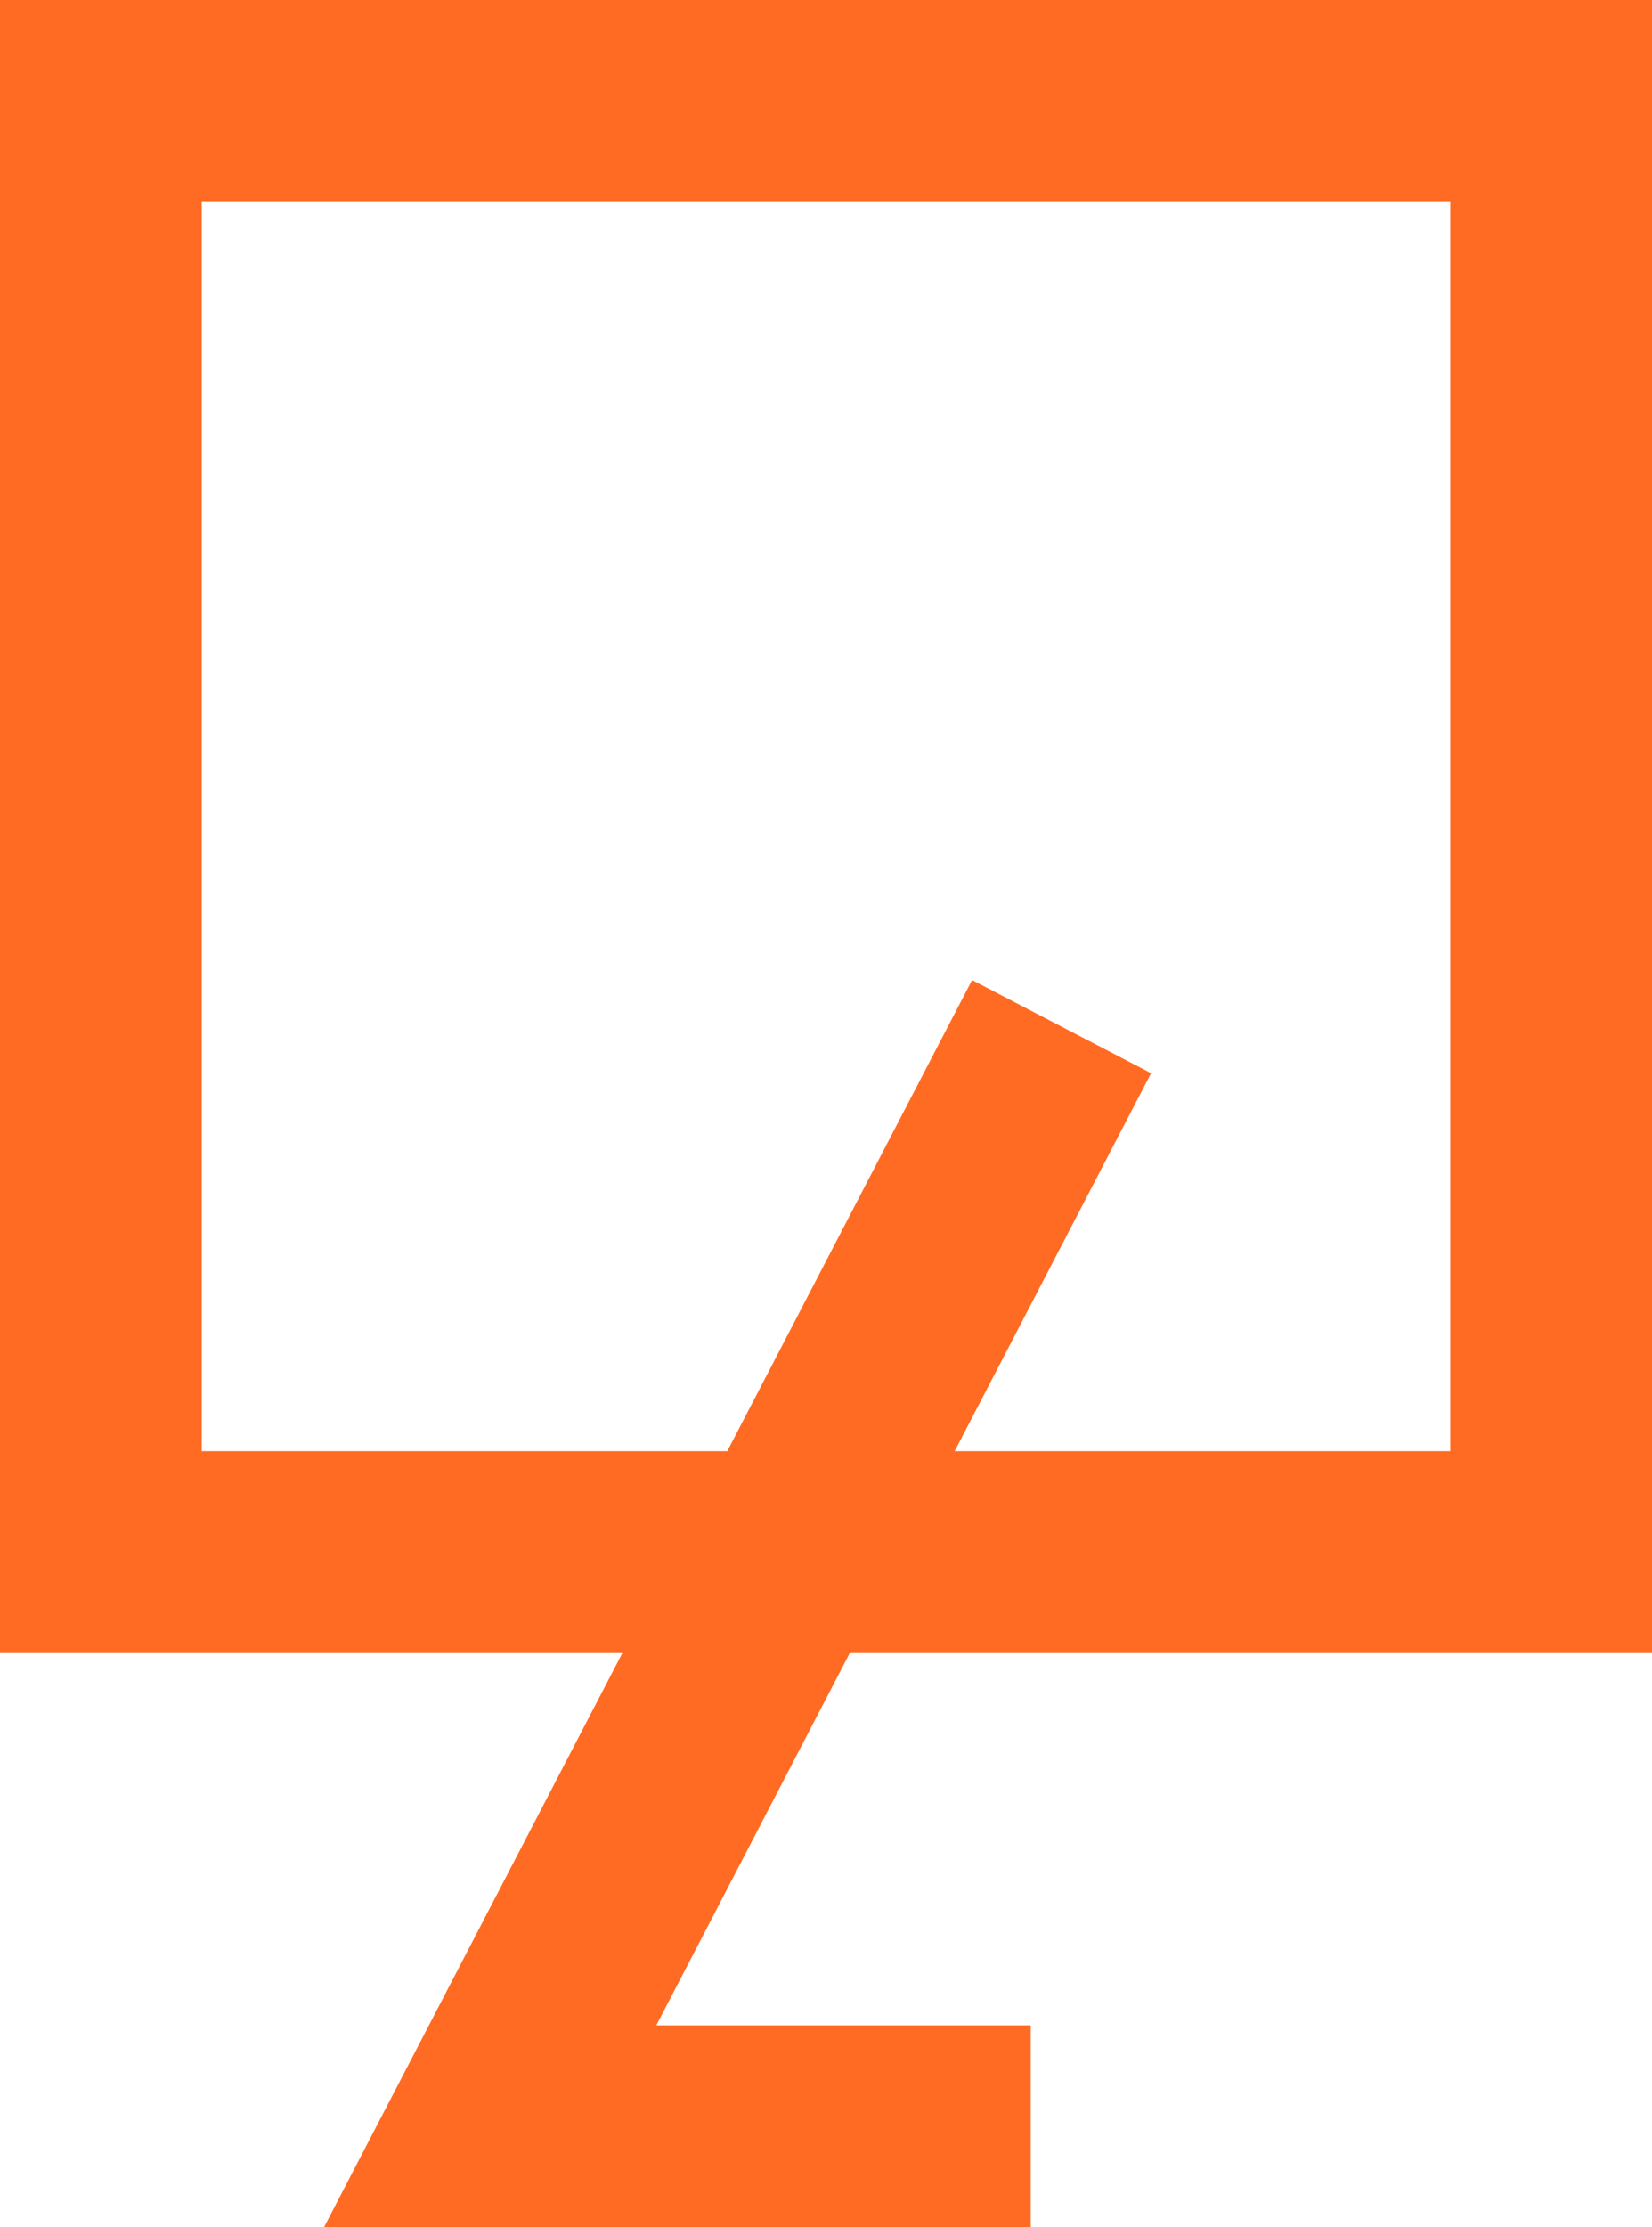
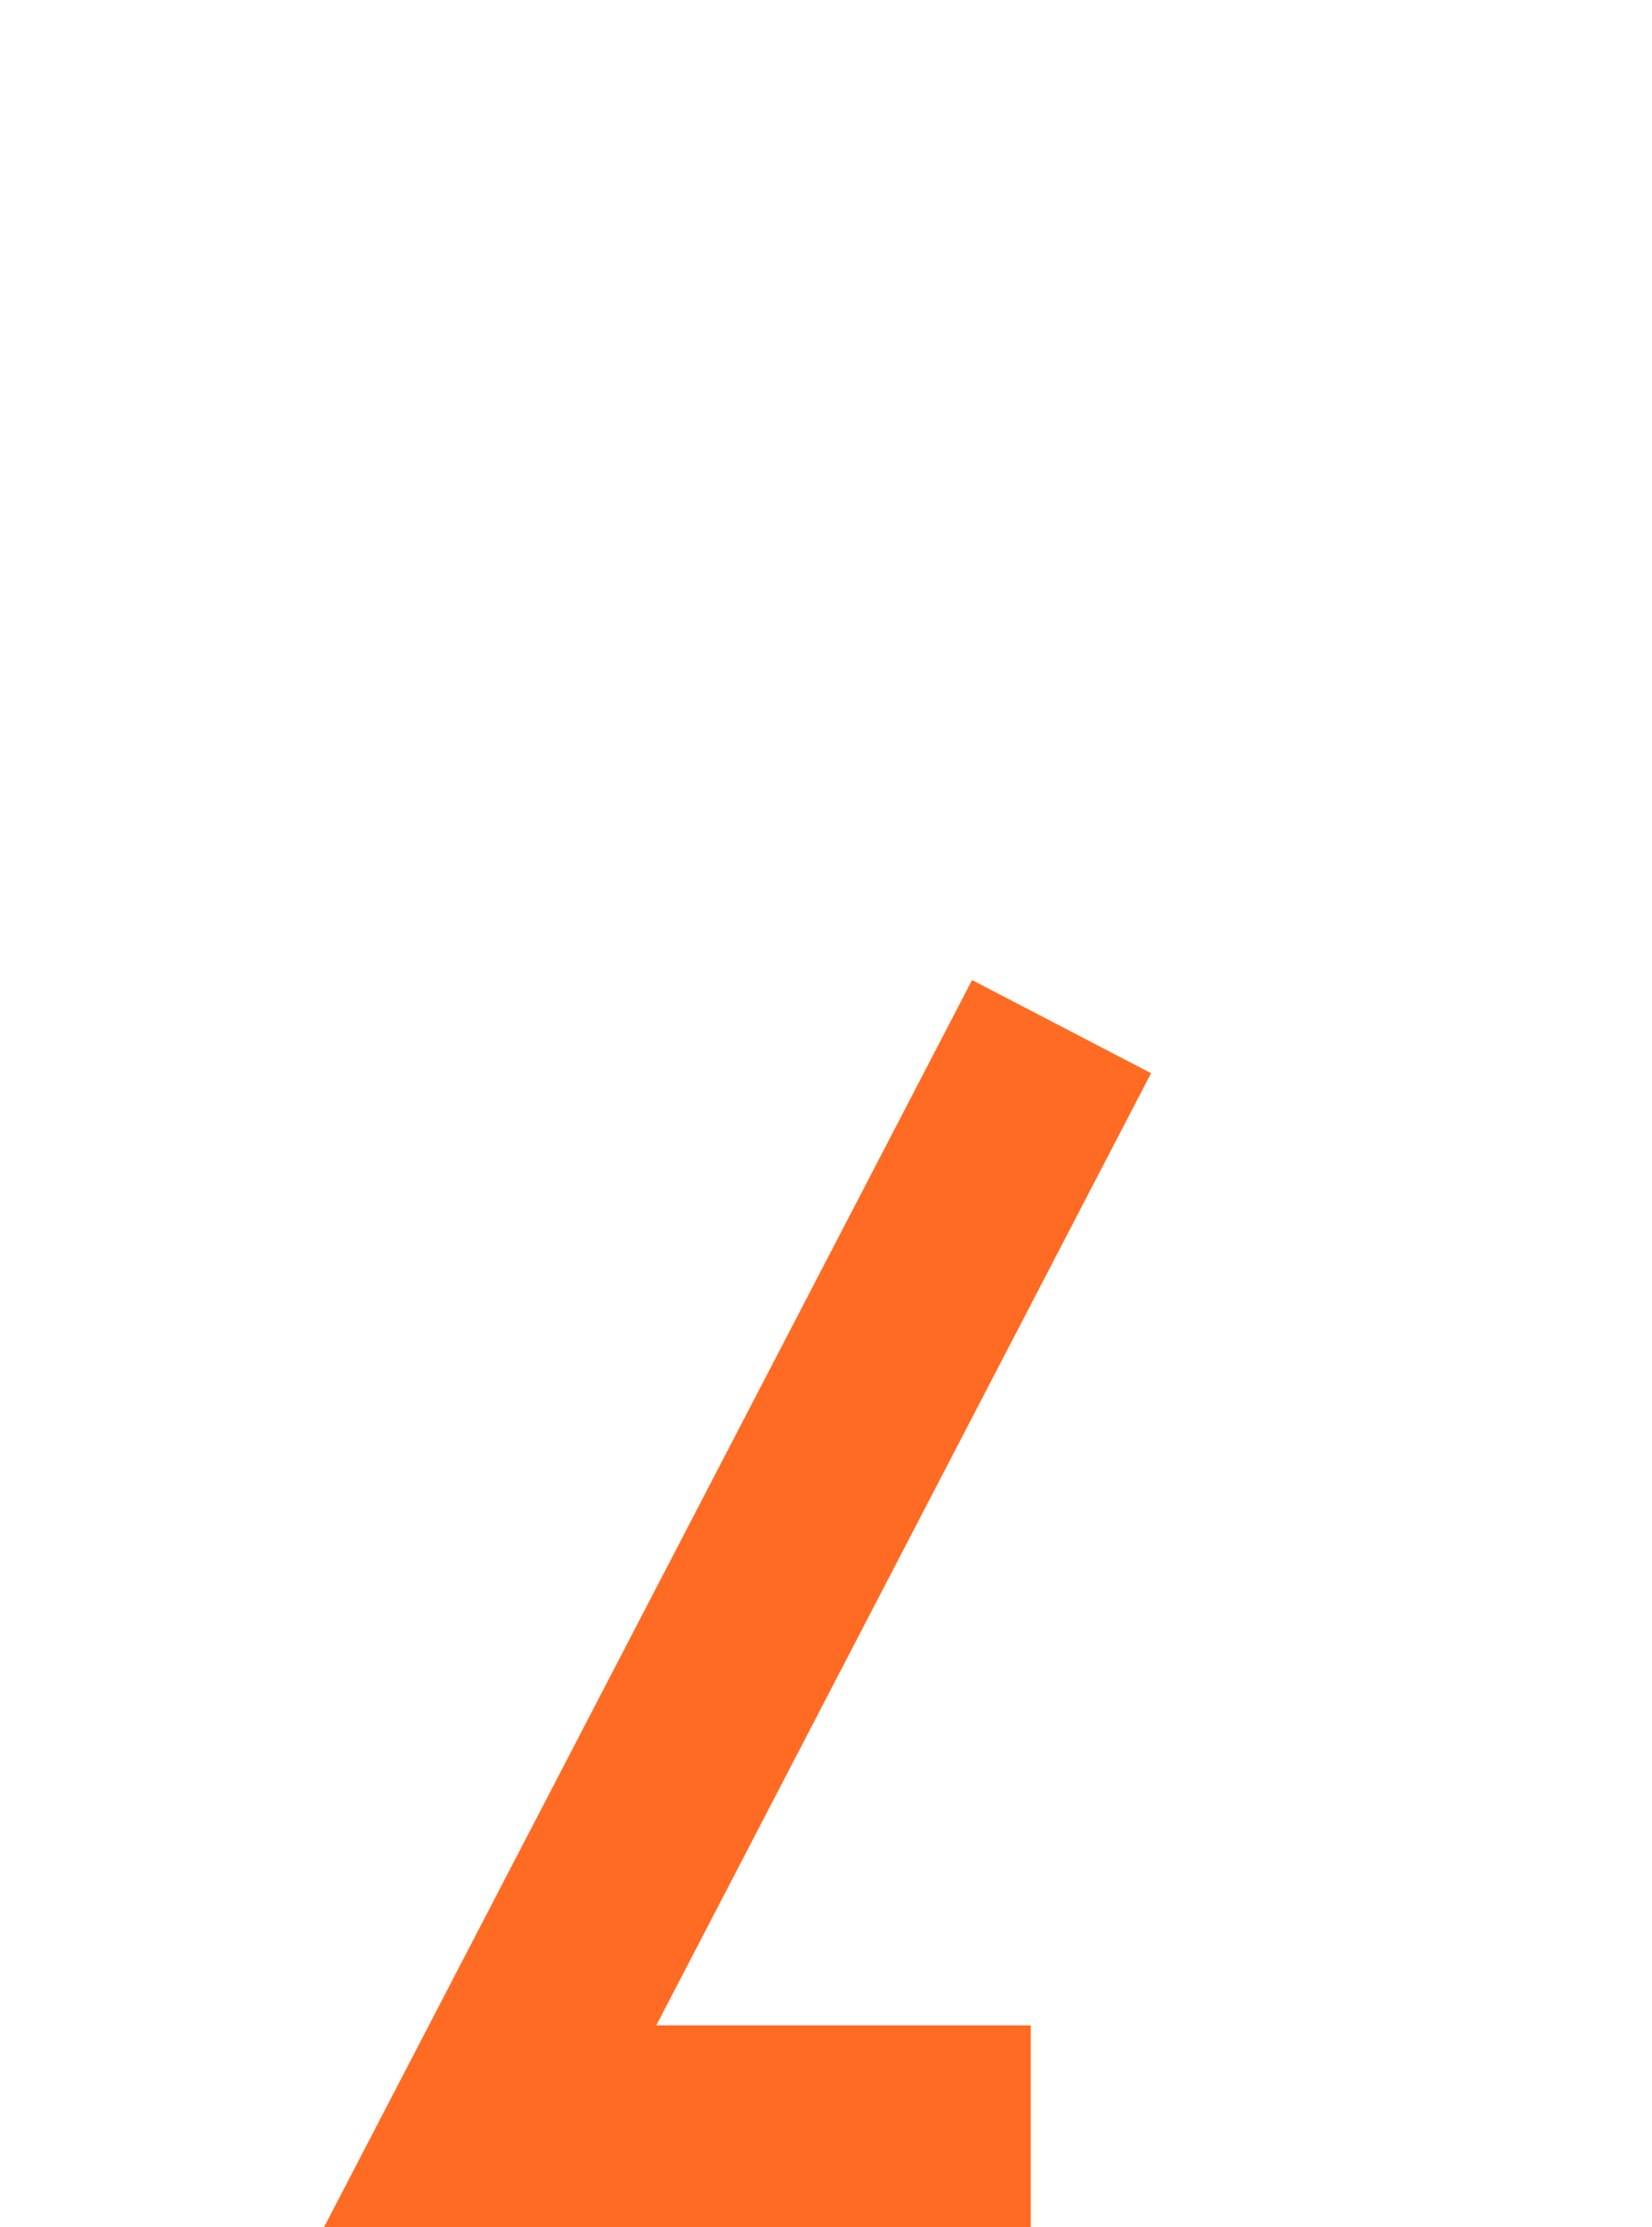
<svg xmlns="http://www.w3.org/2000/svg" viewBox="0 0 27.84 37.51">
  <defs>
    <style>.cls-1{fill:none;stroke:#ff6b23;stroke-miterlimit:10;stroke-width:3.4px;}</style>
  </defs>
  <g id="Слой_2" data-name="Слой 2">
    <g id="Слой_1-2" data-name="Слой 1">
-       <rect class="cls-1" x="1.7" y="1.7" width="24.44" height="24.44" />
      <polyline class="cls-1" points="17.89 17.29 8.26 35.81 17.37 35.81" />
    </g>
  </g>
</svg>